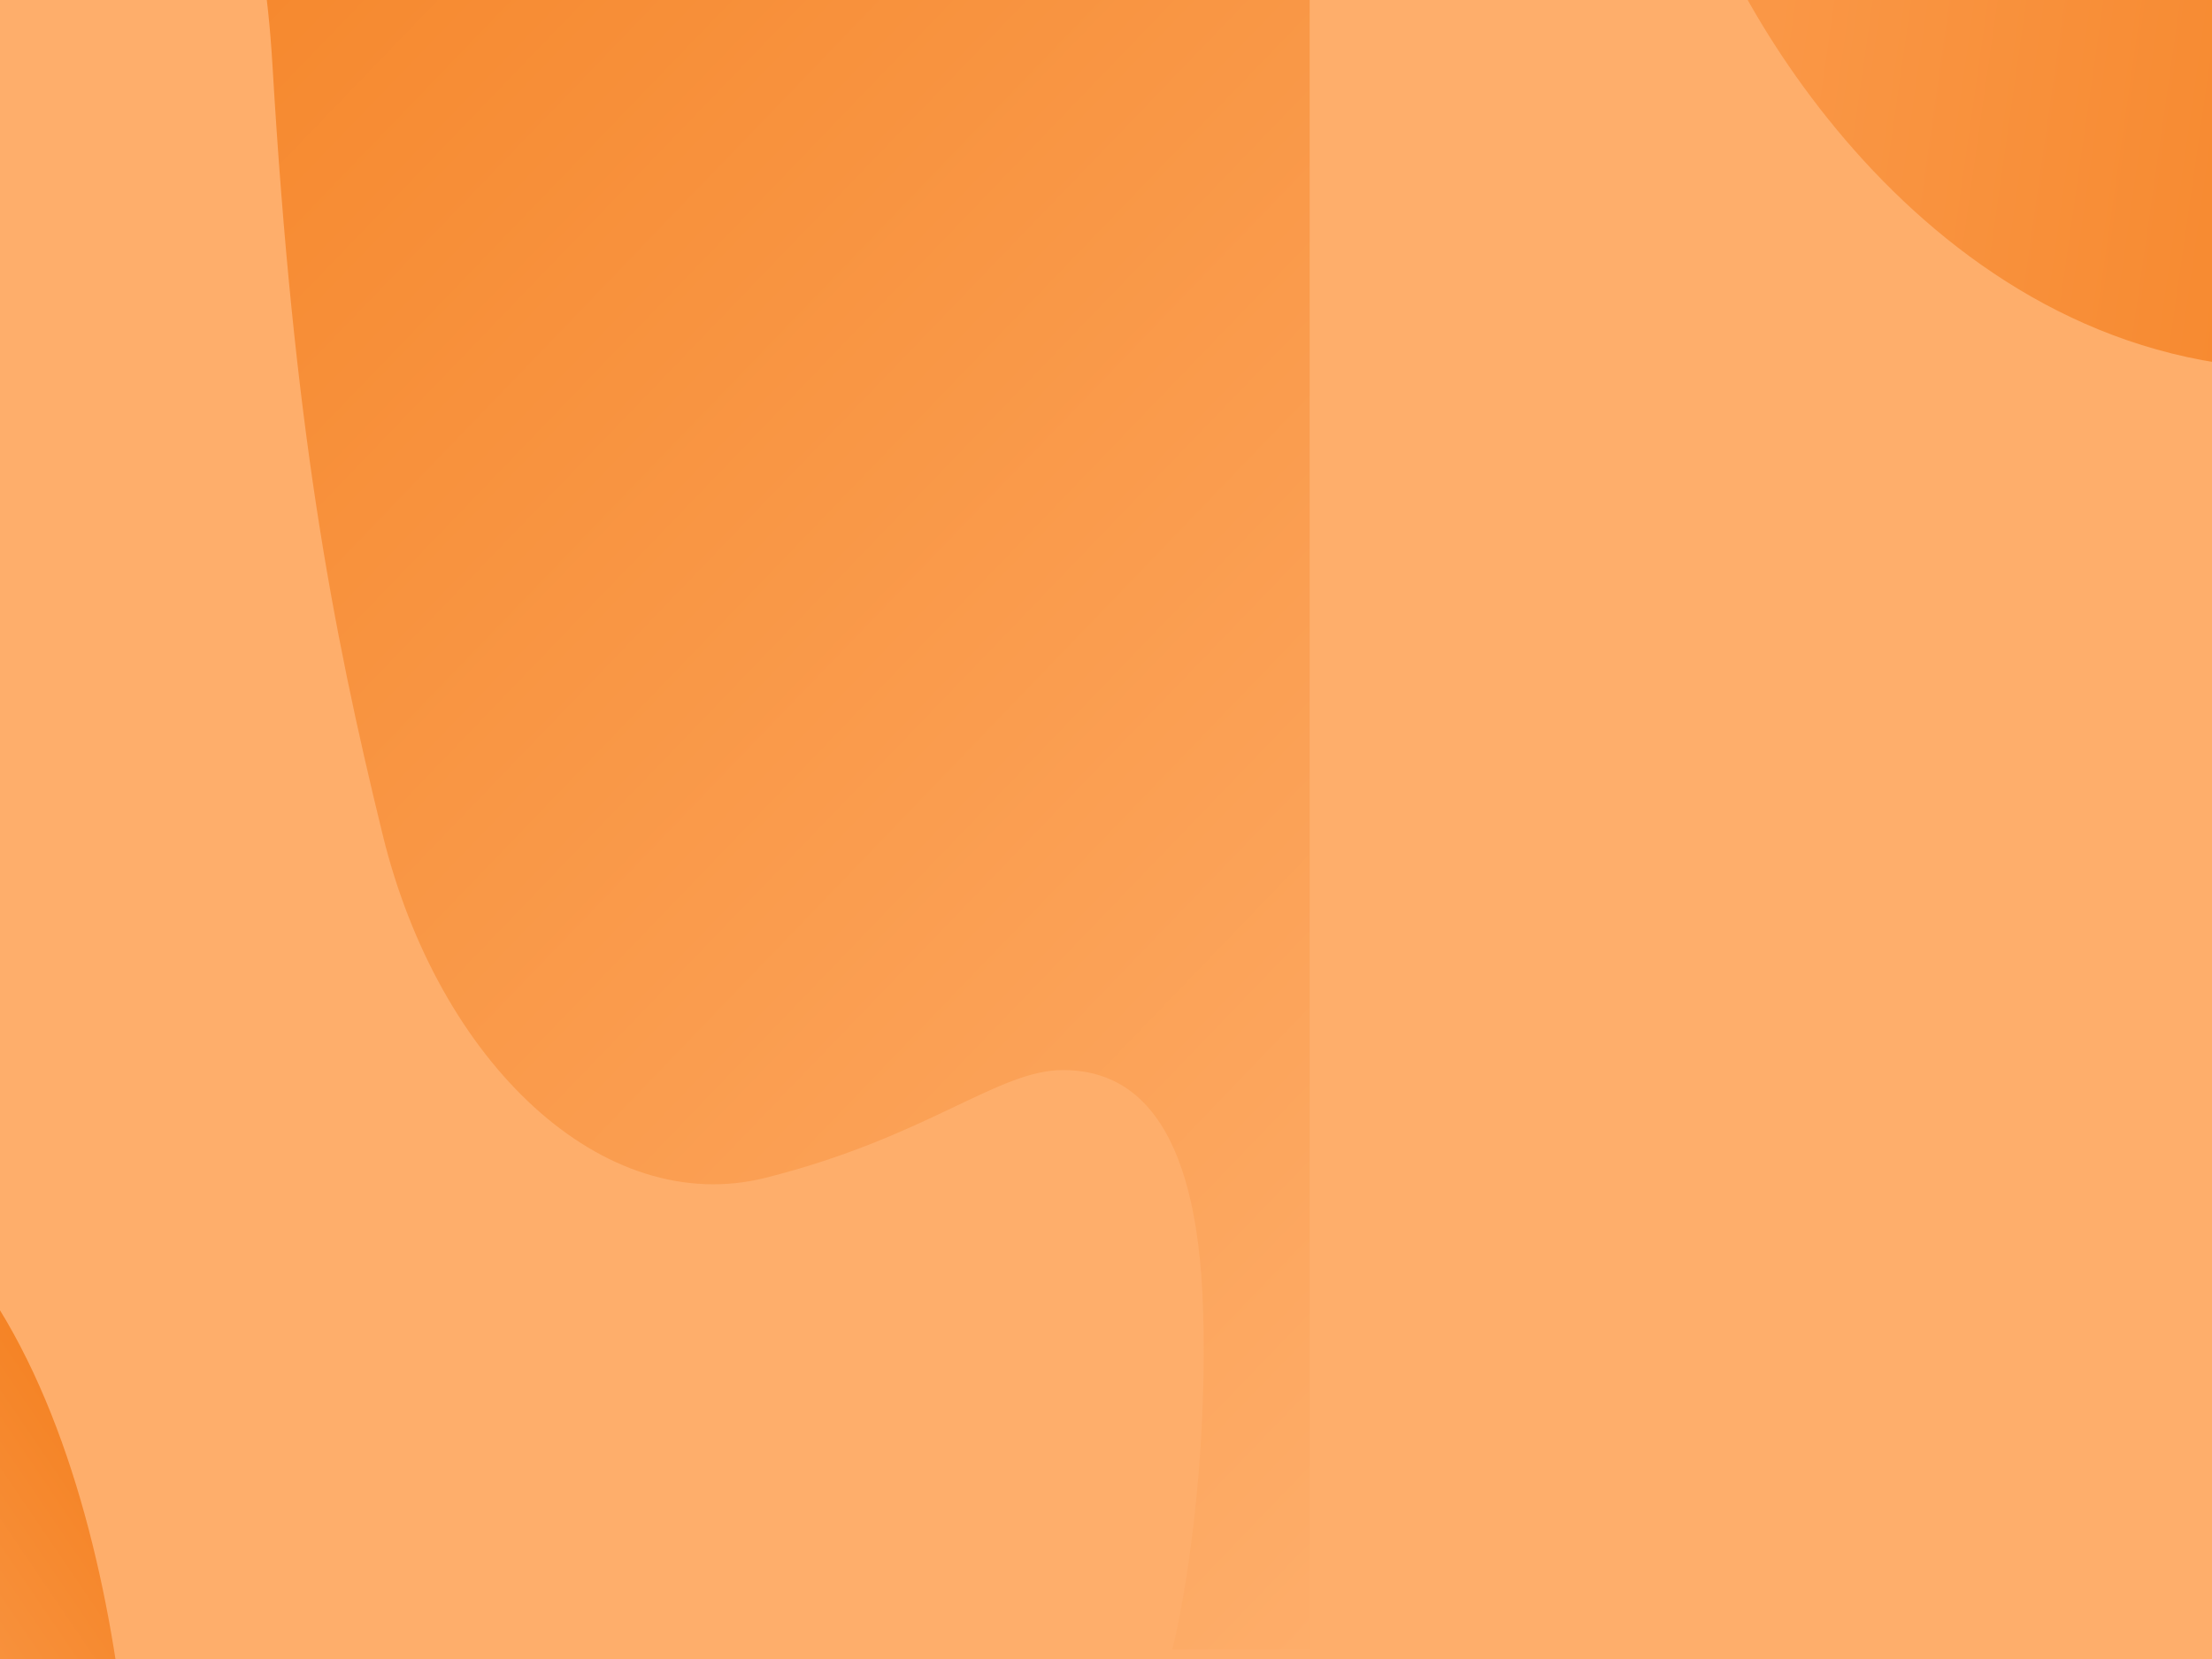
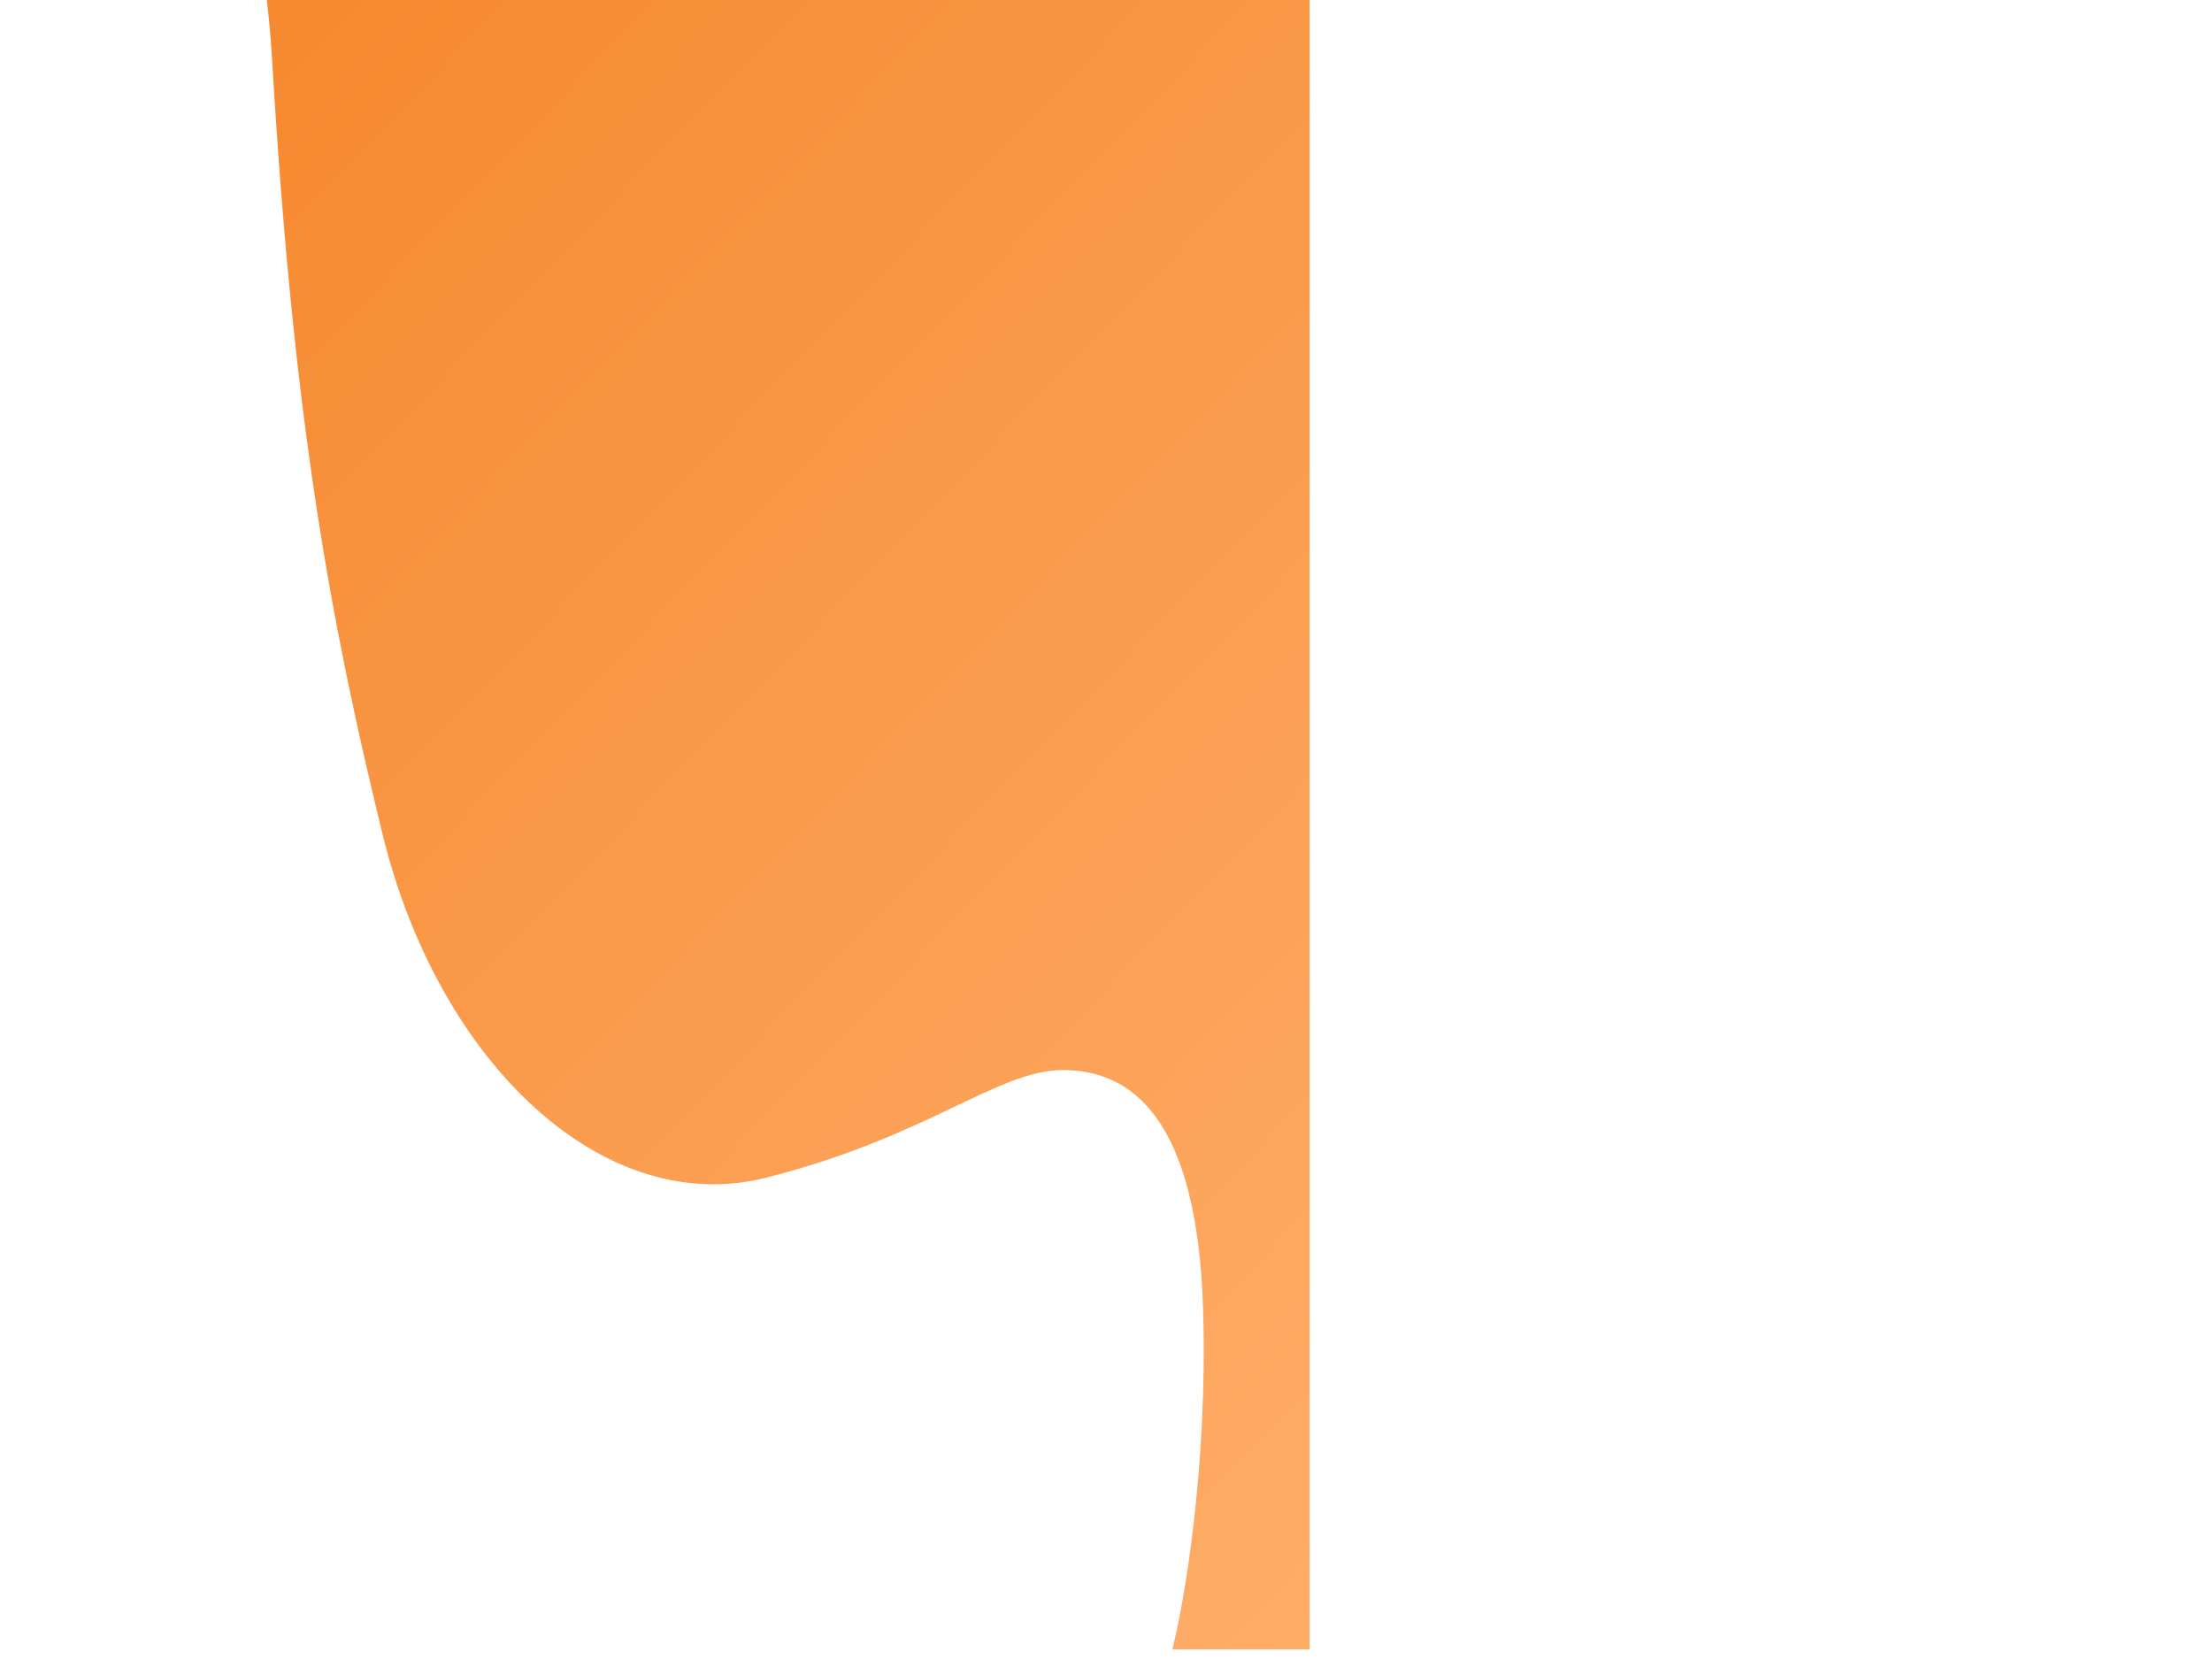
<svg xmlns="http://www.w3.org/2000/svg" width="312" height="234" viewBox="0 0 312 234" fill="none">
-   <rect y="0" width="312" height="234" fill="#FEAE6B" />
  <path d="M38.431 9.186C37.165 -12.22 32.895 -21.429 30.918 -23.357H184.727V232.652H165.352C167.066 225.902 170.334 206.906 169.702 184.921C168.911 157.44 159.421 150.931 149.932 150.931C140.701 150.931 130.953 160.333 108.02 166.118C85.087 171.904 61.845 149.92 53.971 117.72C46.778 88.306 41.433 59.982 38.431 9.186Z" fill="url(#paint0_linear_44_7670)" />
-   <path d="M-35 264V160.552C7.969 164.352 18.711 231.101 18.711 264H-35Z" fill="url(#paint1_linear_44_7670)" />
-   <path d="M339.458 50.631C284.281 60.985 250.423 12.71 240.391 -12.722H339.458C339.458 17.01 340.678 50.402 339.458 50.631Z" fill="url(#paint2_linear_44_7670)" />
  <defs>
    <linearGradient id="paint0_linear_44_7670" x1="145.998" y1="300.739" x2="-110.003" y2="54.352" gradientUnits="userSpaceOnUse">
      <stop offset="0.031" stop-color="#FEAE6B" />
      <stop offset="1" stop-color="#F48020" />
    </linearGradient>
    <linearGradient id="paint1_linear_44_7670" x1="-8.145" y1="160.552" x2="-85.516" y2="213.085" gradientUnits="userSpaceOnUse">
      <stop stop-color="#F48020" />
      <stop offset="1" stop-color="#FEAE6B" />
    </linearGradient>
    <linearGradient id="paint2_linear_44_7670" x1="249.587" y1="7.033" x2="371.813" y2="24.525" gradientUnits="userSpaceOnUse">
      <stop stop-color="#FA9746" />
      <stop offset="1" stop-color="#F48020" />
    </linearGradient>
  </defs>
</svg>